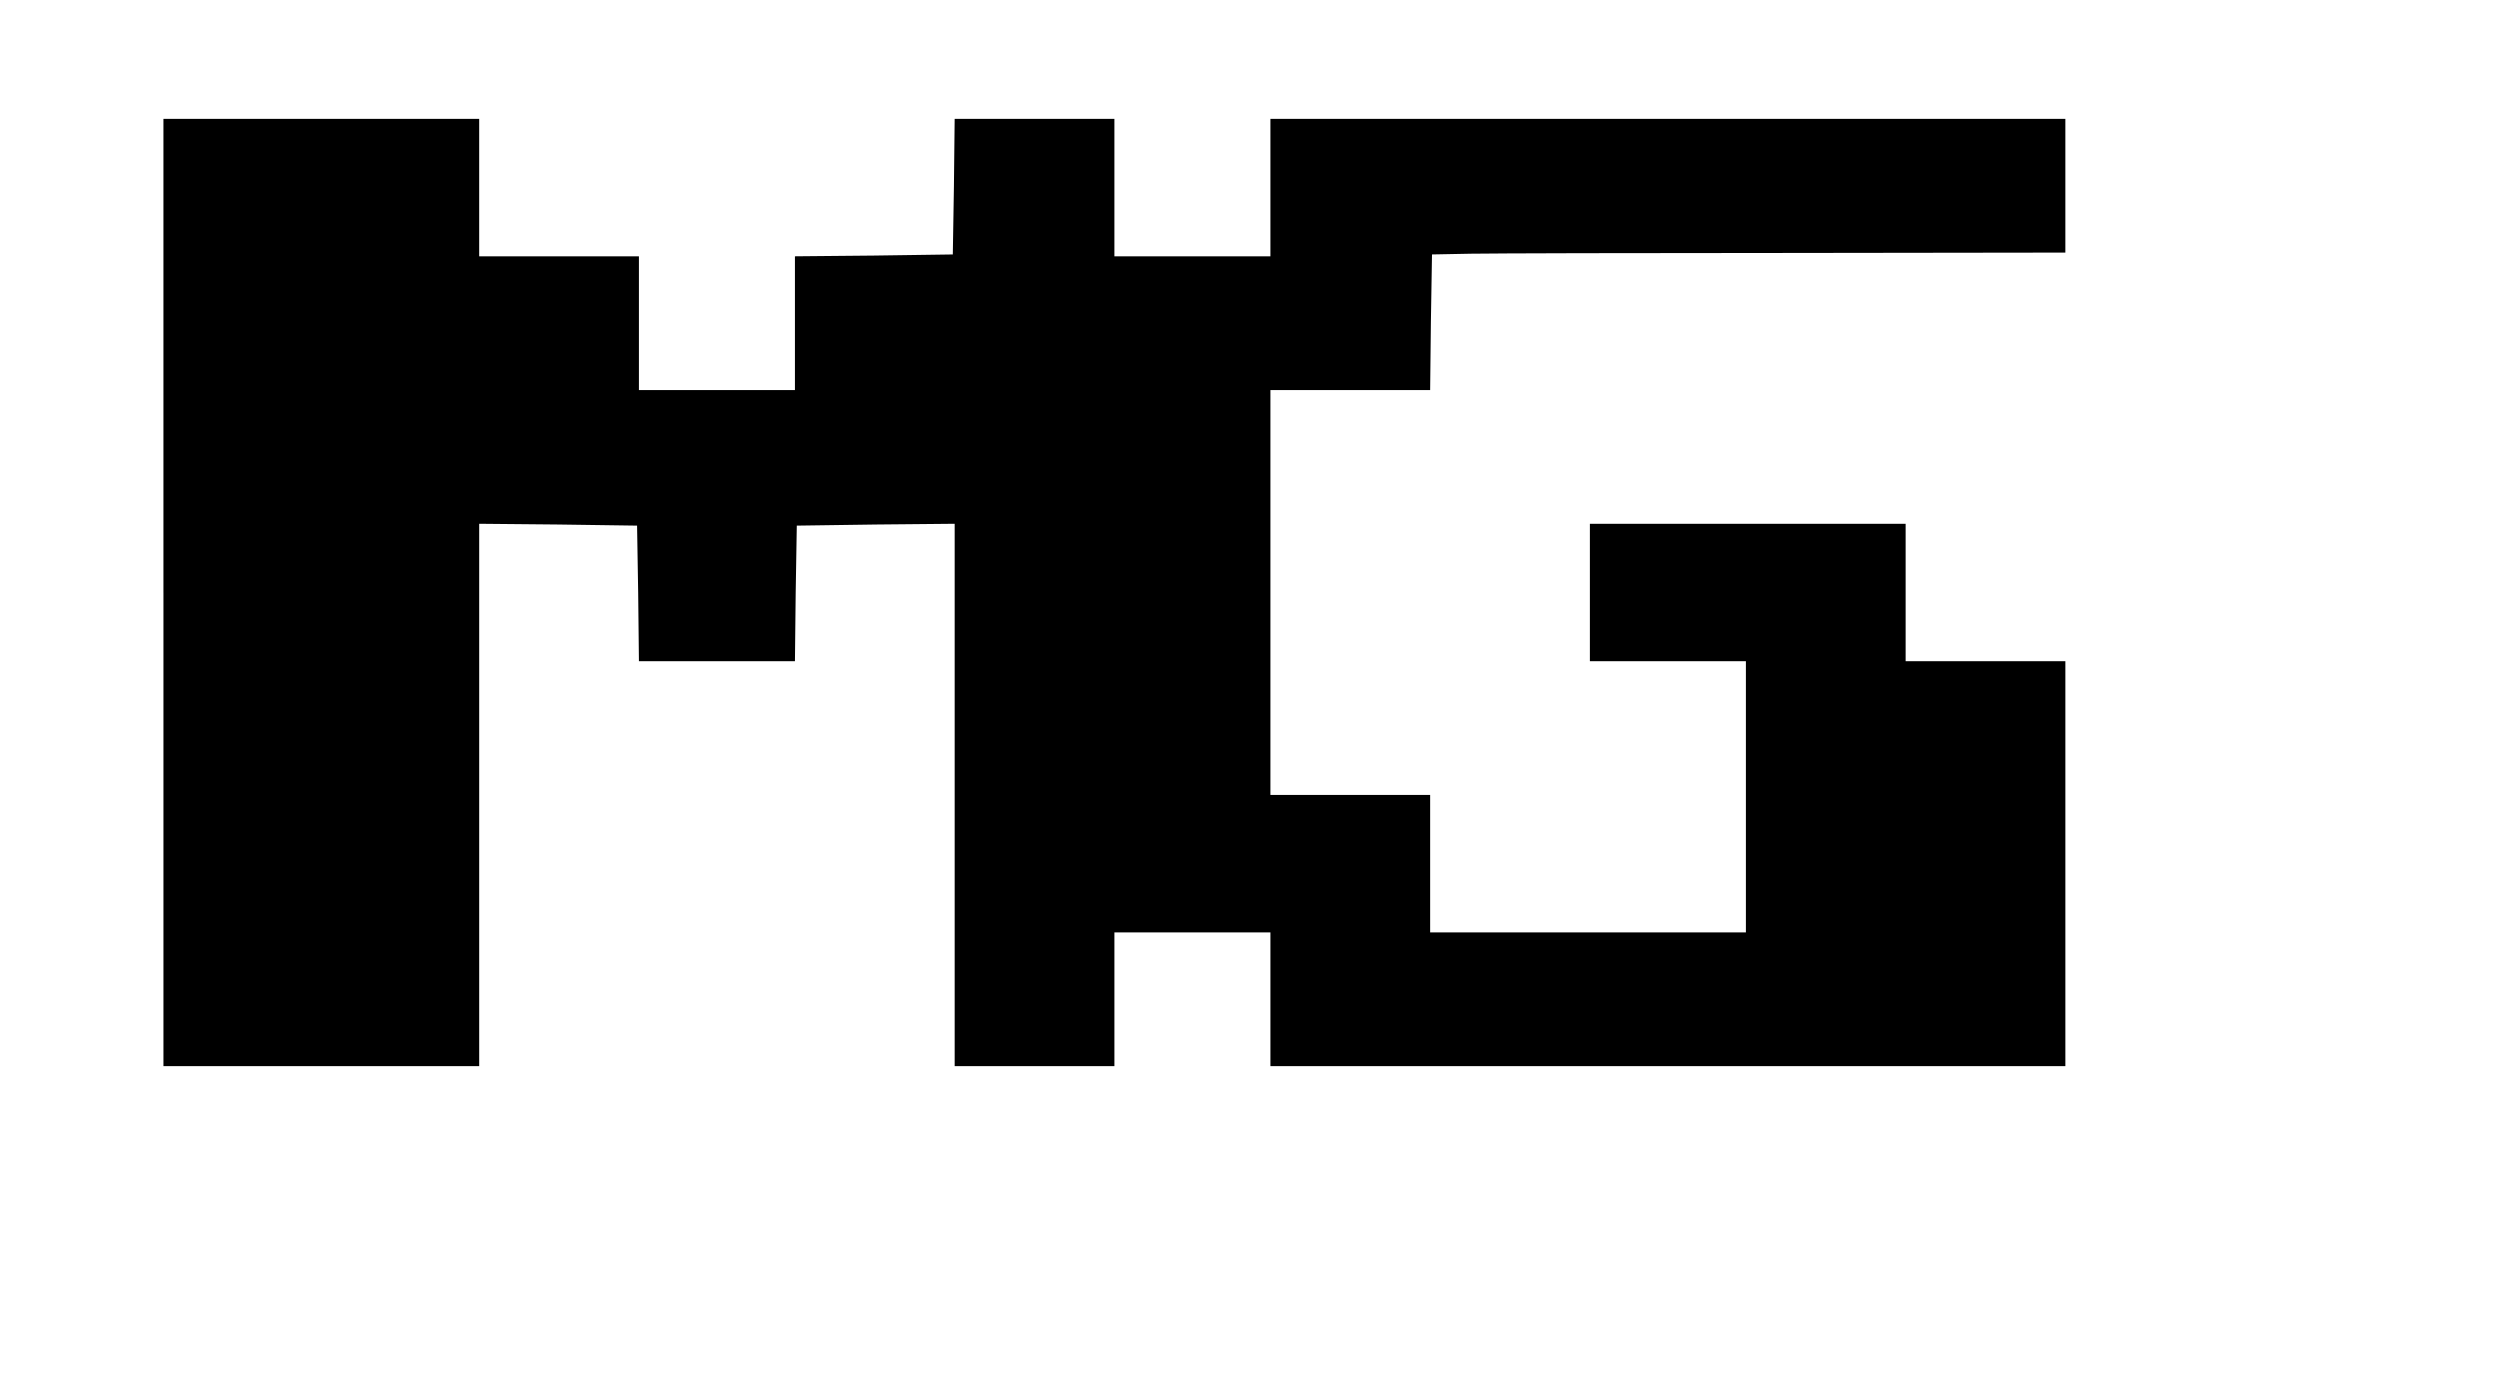
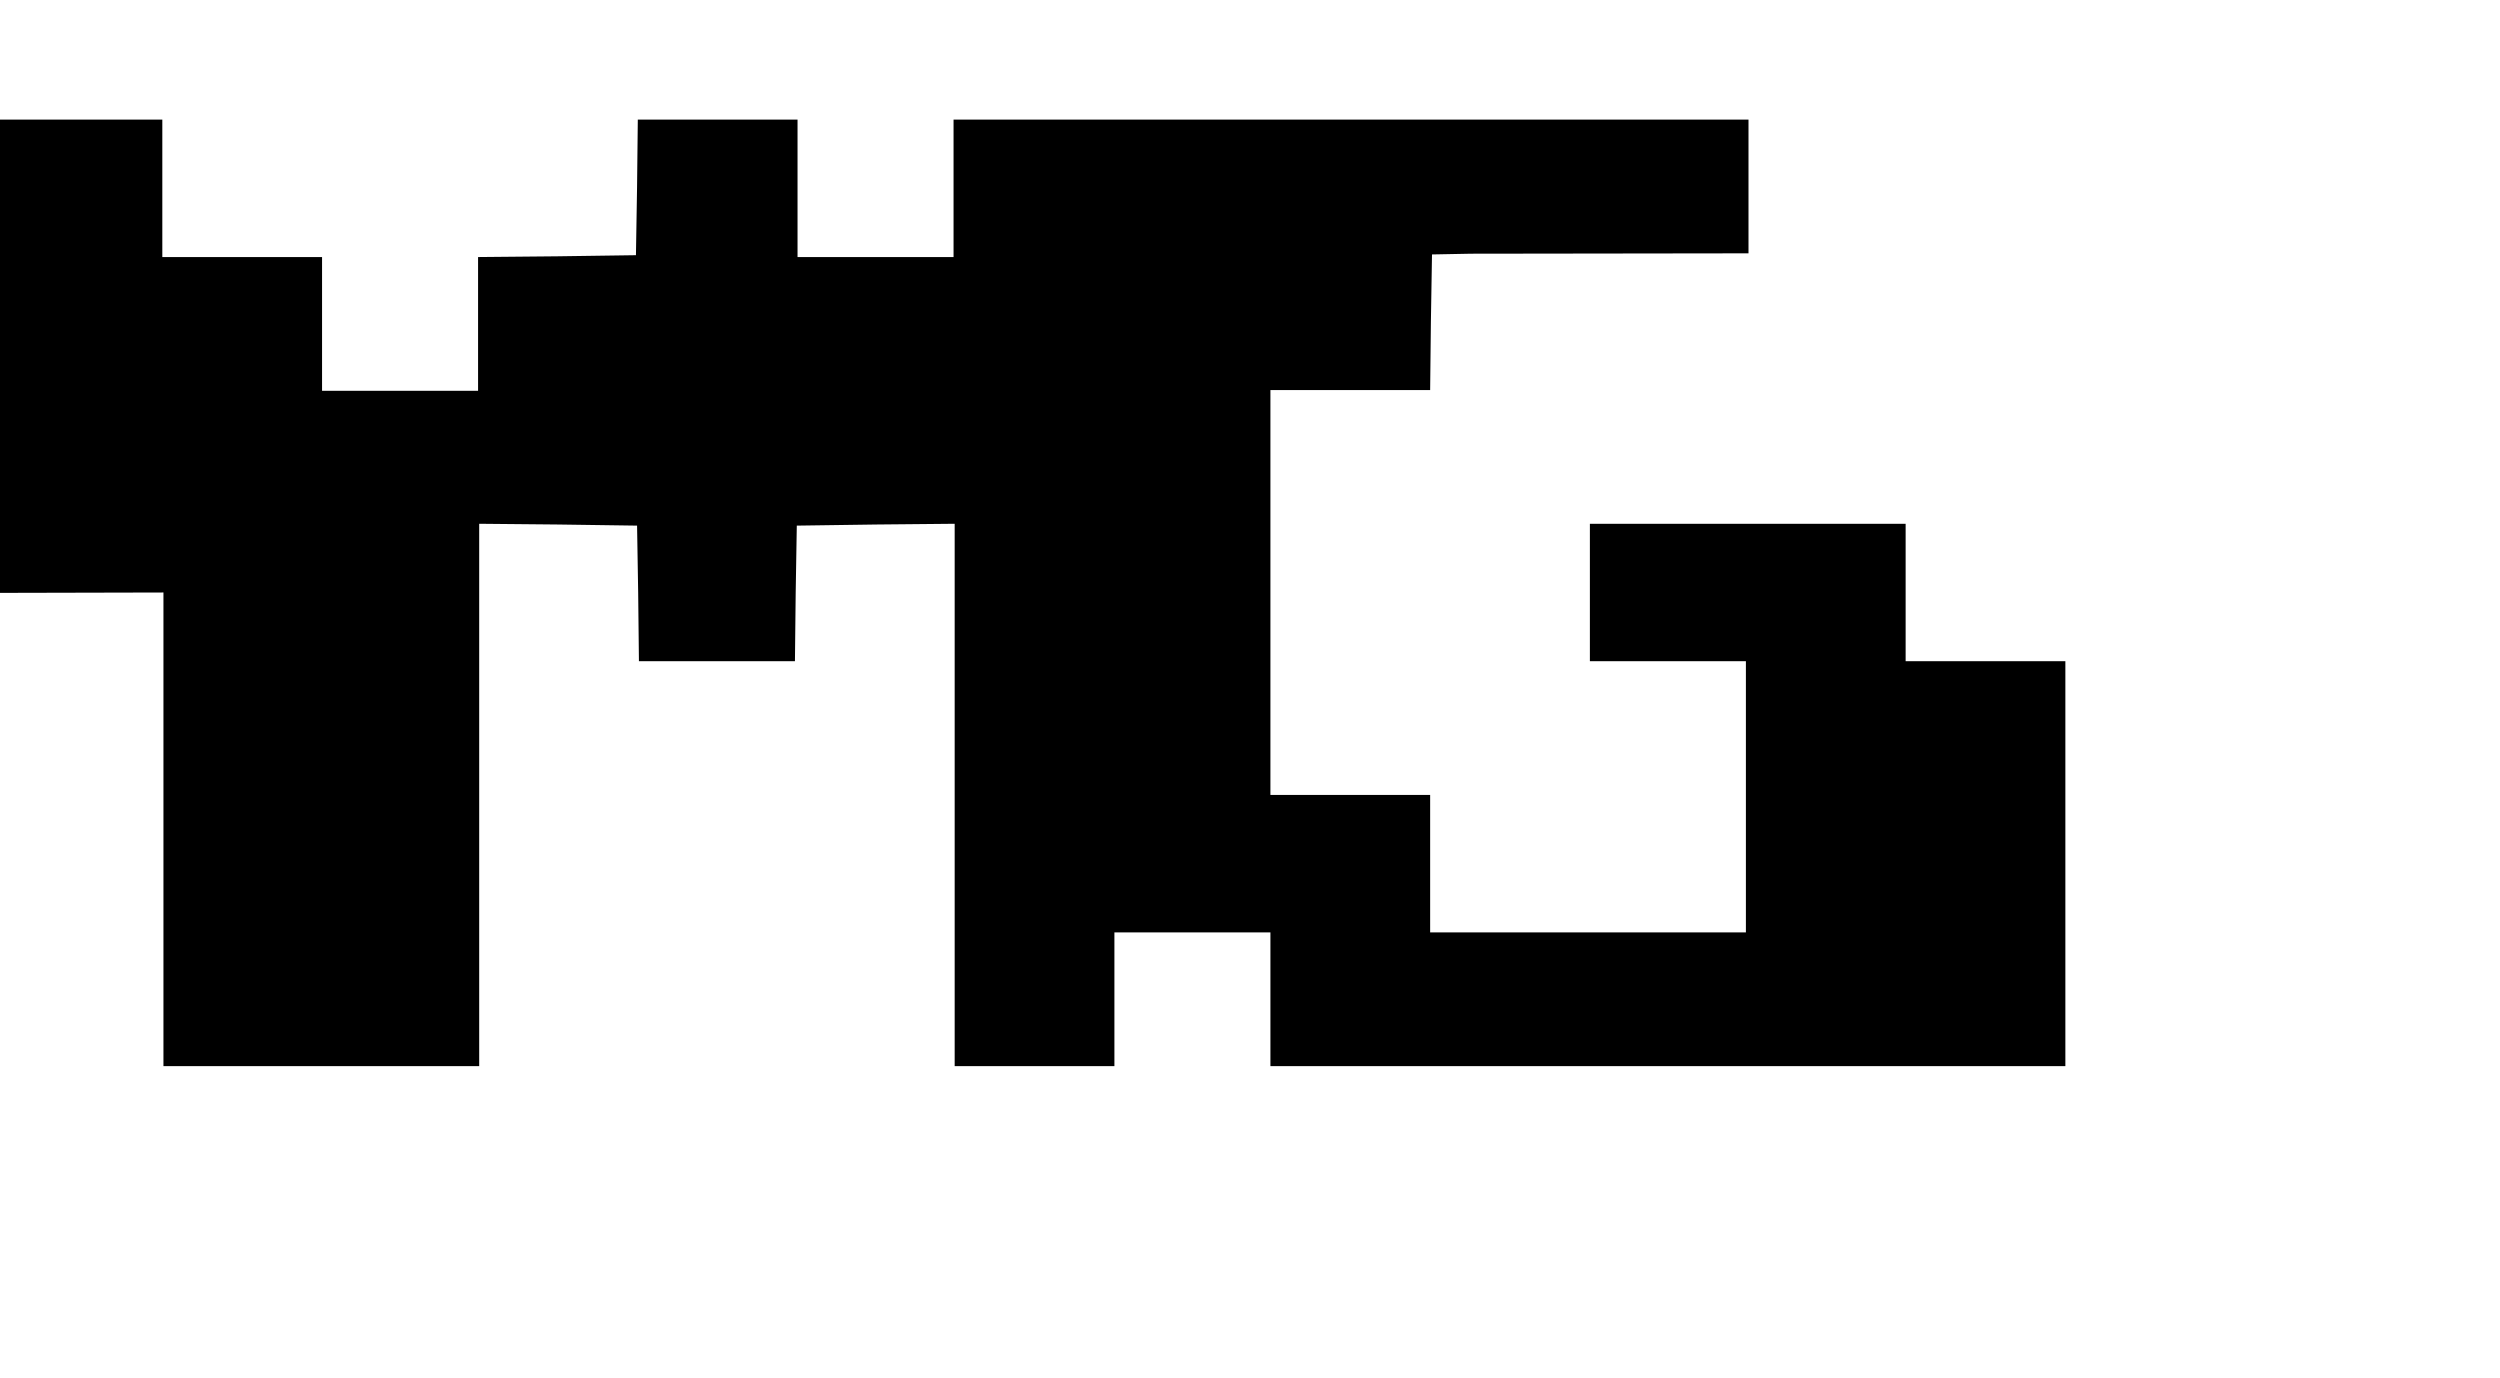
<svg xmlns="http://www.w3.org/2000/svg" version="1.0" width="673pt" height="371pt" viewBox="0 0 673 371" preserveAspectRatio="xMidYMid meet">
  <g transform="translate(0,371) scale(0.1,-0.1)" fill="#000000" stroke="none">
-     <path d="M440 2115 l0 -1275 425 0 425 0 0 730 0 730 213 -2 212 -3 3 -182 2 -183 210 0 210 0 2 183 3 182 213 3 212 2 0 -730 0 -730 215 0 215 0 0 180 0 180 210 0 210 0 0 -180 0 -180 1070 0 1070 0 0 545 0 545 -215 0 -215 0 0 185 0 185 -425 0 -425 0 0 -185 0 -185 210 0 210 0 0 -365 0 -365 -425 0 -425 0 0 185 0 185 -215 0 -215 0 0 545 0 545 215 0 215 0 2 183 3 182 105 2 c58 1 441 2 853 2 l747 1 0 180 0 180 -1070 0 -1070 0 0 -185 0 -185 -210 0 -210 0 0 185 0 185 -215 0 -215 0 -2 -182 -3 -183 -212 -3 -213 -2 0 -180 0 -180 -210 0 -210 0 0 180 0 180 -215 0 -215 0 0 185 0 185 -425 0 -425 0 0 -1275z" />
+     <path d="M440 2115 l0 -1275 425 0 425 0 0 730 0 730 213 -2 212 -3 3 -182 2 -183 210 0 210 0 2 183 3 182 213 3 212 2 0 -730 0 -730 215 0 215 0 0 180 0 180 210 0 210 0 0 -180 0 -180 1070 0 1070 0 0 545 0 545 -215 0 -215 0 0 185 0 185 -425 0 -425 0 0 -185 0 -185 210 0 210 0 0 -365 0 -365 -425 0 -425 0 0 185 0 185 -215 0 -215 0 0 545 0 545 215 0 215 0 2 183 3 182 105 2 l747 1 0 180 0 180 -1070 0 -1070 0 0 -185 0 -185 -210 0 -210 0 0 185 0 185 -215 0 -215 0 -2 -182 -3 -183 -212 -3 -213 -2 0 -180 0 -180 -210 0 -210 0 0 180 0 180 -215 0 -215 0 0 185 0 185 -425 0 -425 0 0 -1275z" />
  </g>
</svg>